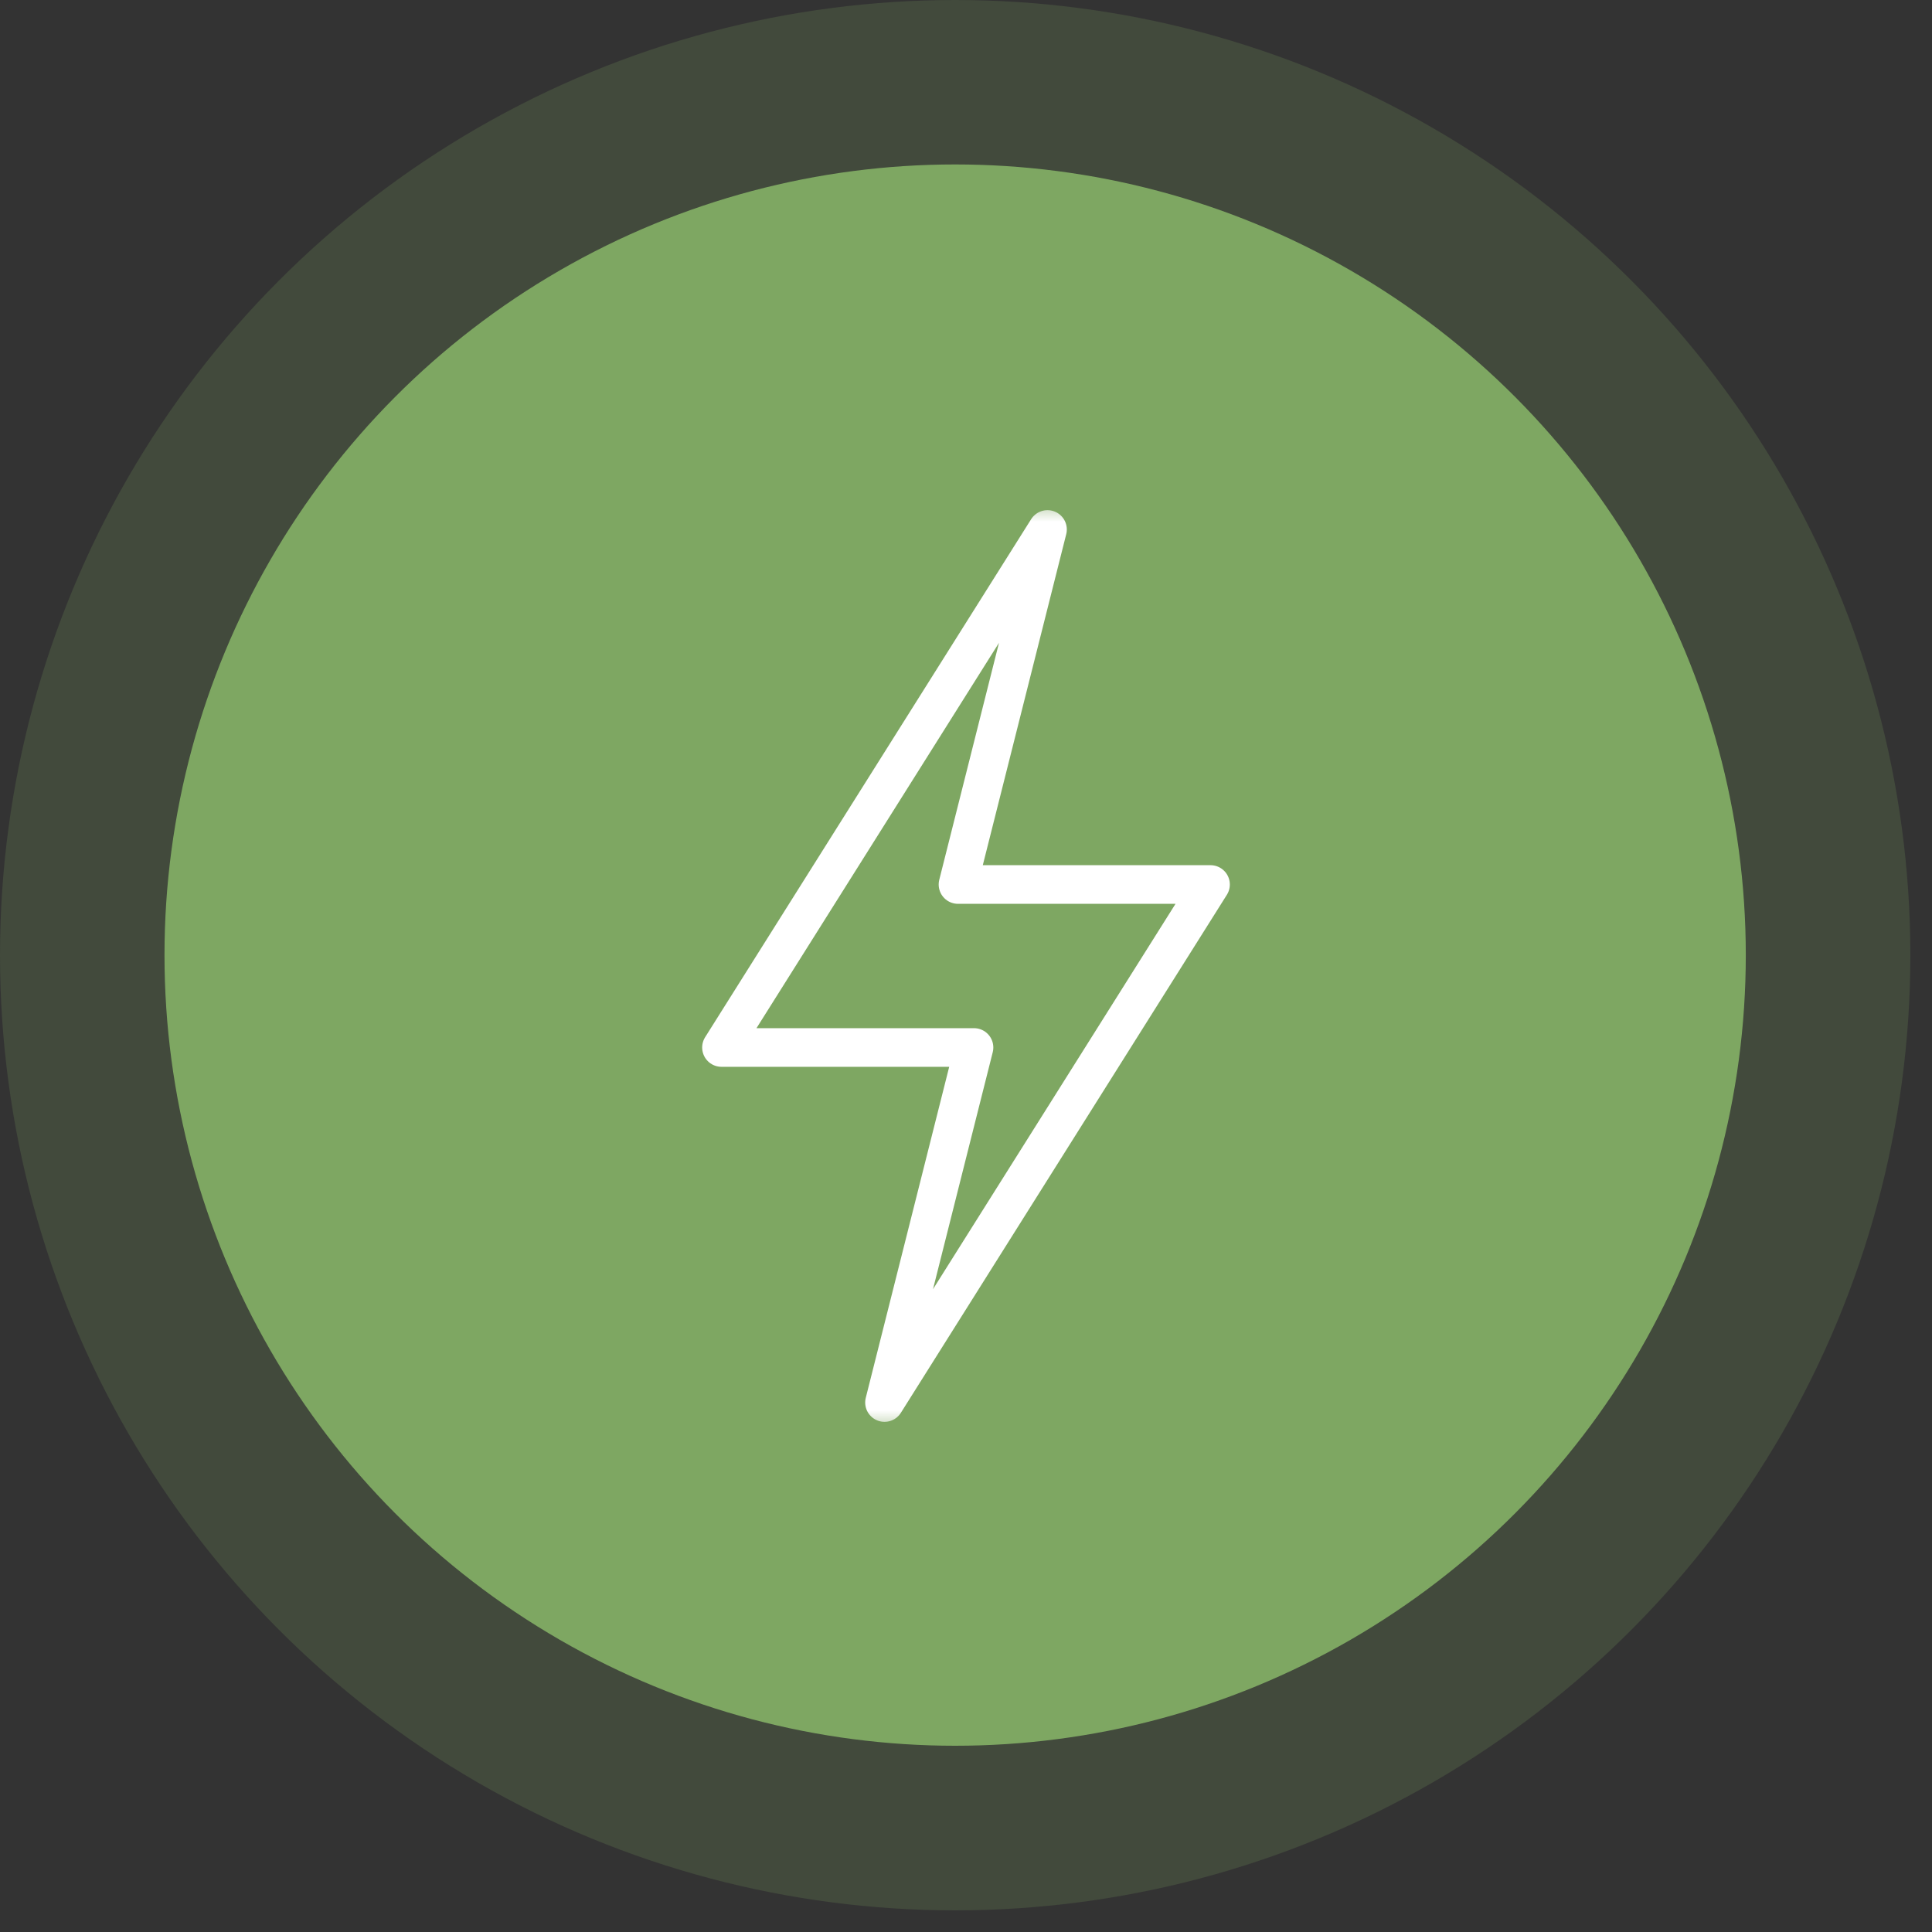
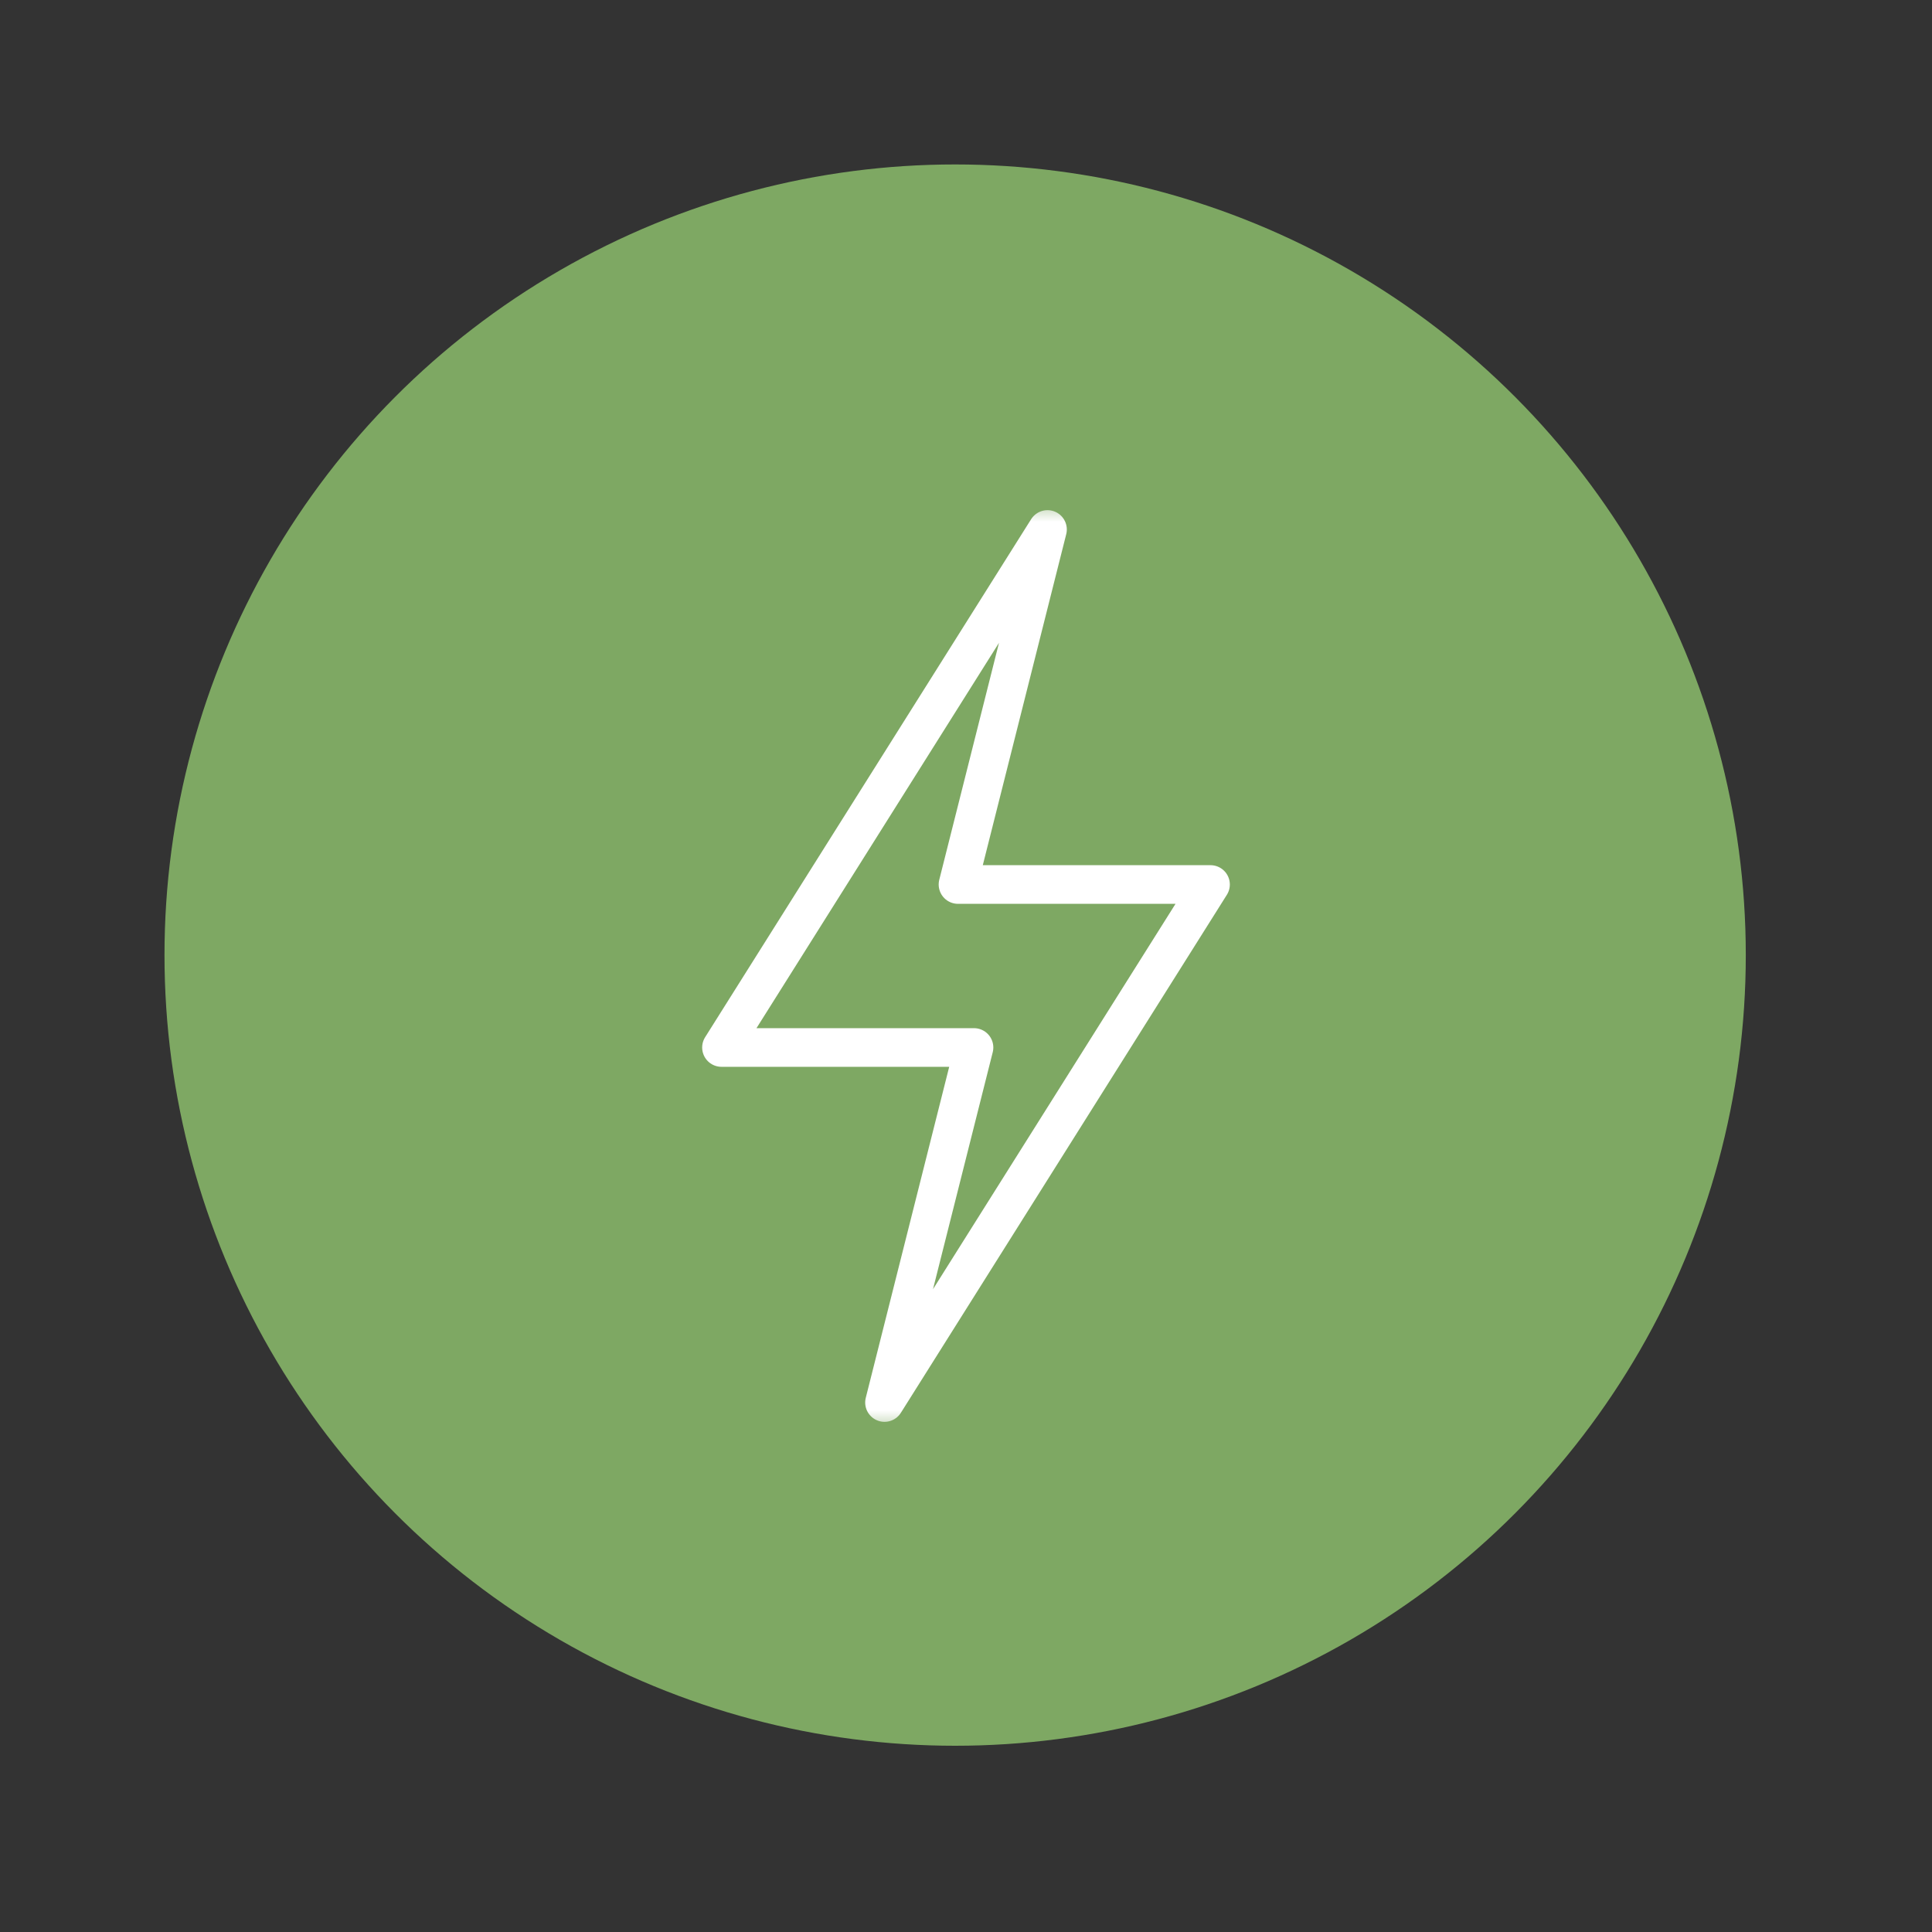
<svg xmlns="http://www.w3.org/2000/svg" width="50" height="50" viewBox="0 0 50 50" fill="none">
  <rect x="0" y="0" width="50" height="50" fill="#333333" stroke="none" />
  <circle cx="24.719" cy="24.718" r="20.462" fill="#7EA863" />
-   <circle opacity="0.2" cx="24.72" cy="24.72" r="24.72" fill="#7EA863" />
  <mask id="mask0_4826_53388" style="mask-type:luminance" maskUnits="userSpaceOnUse" x="13" y="13" width="24" height="24">
    <path d="M13 13H37V37H13V13Z" fill="white" />
  </mask>
  <g mask="url(#mask0_4826_53388)">
    <path d="M31.328 22.891H24.793L27.109 13.703L18.672 27.109H25.207L22.891 36.297L31.328 22.891Z" stroke="white" stroke-miterlimit="10" stroke-linecap="round" stroke-linejoin="round" />
  </g>
</svg>